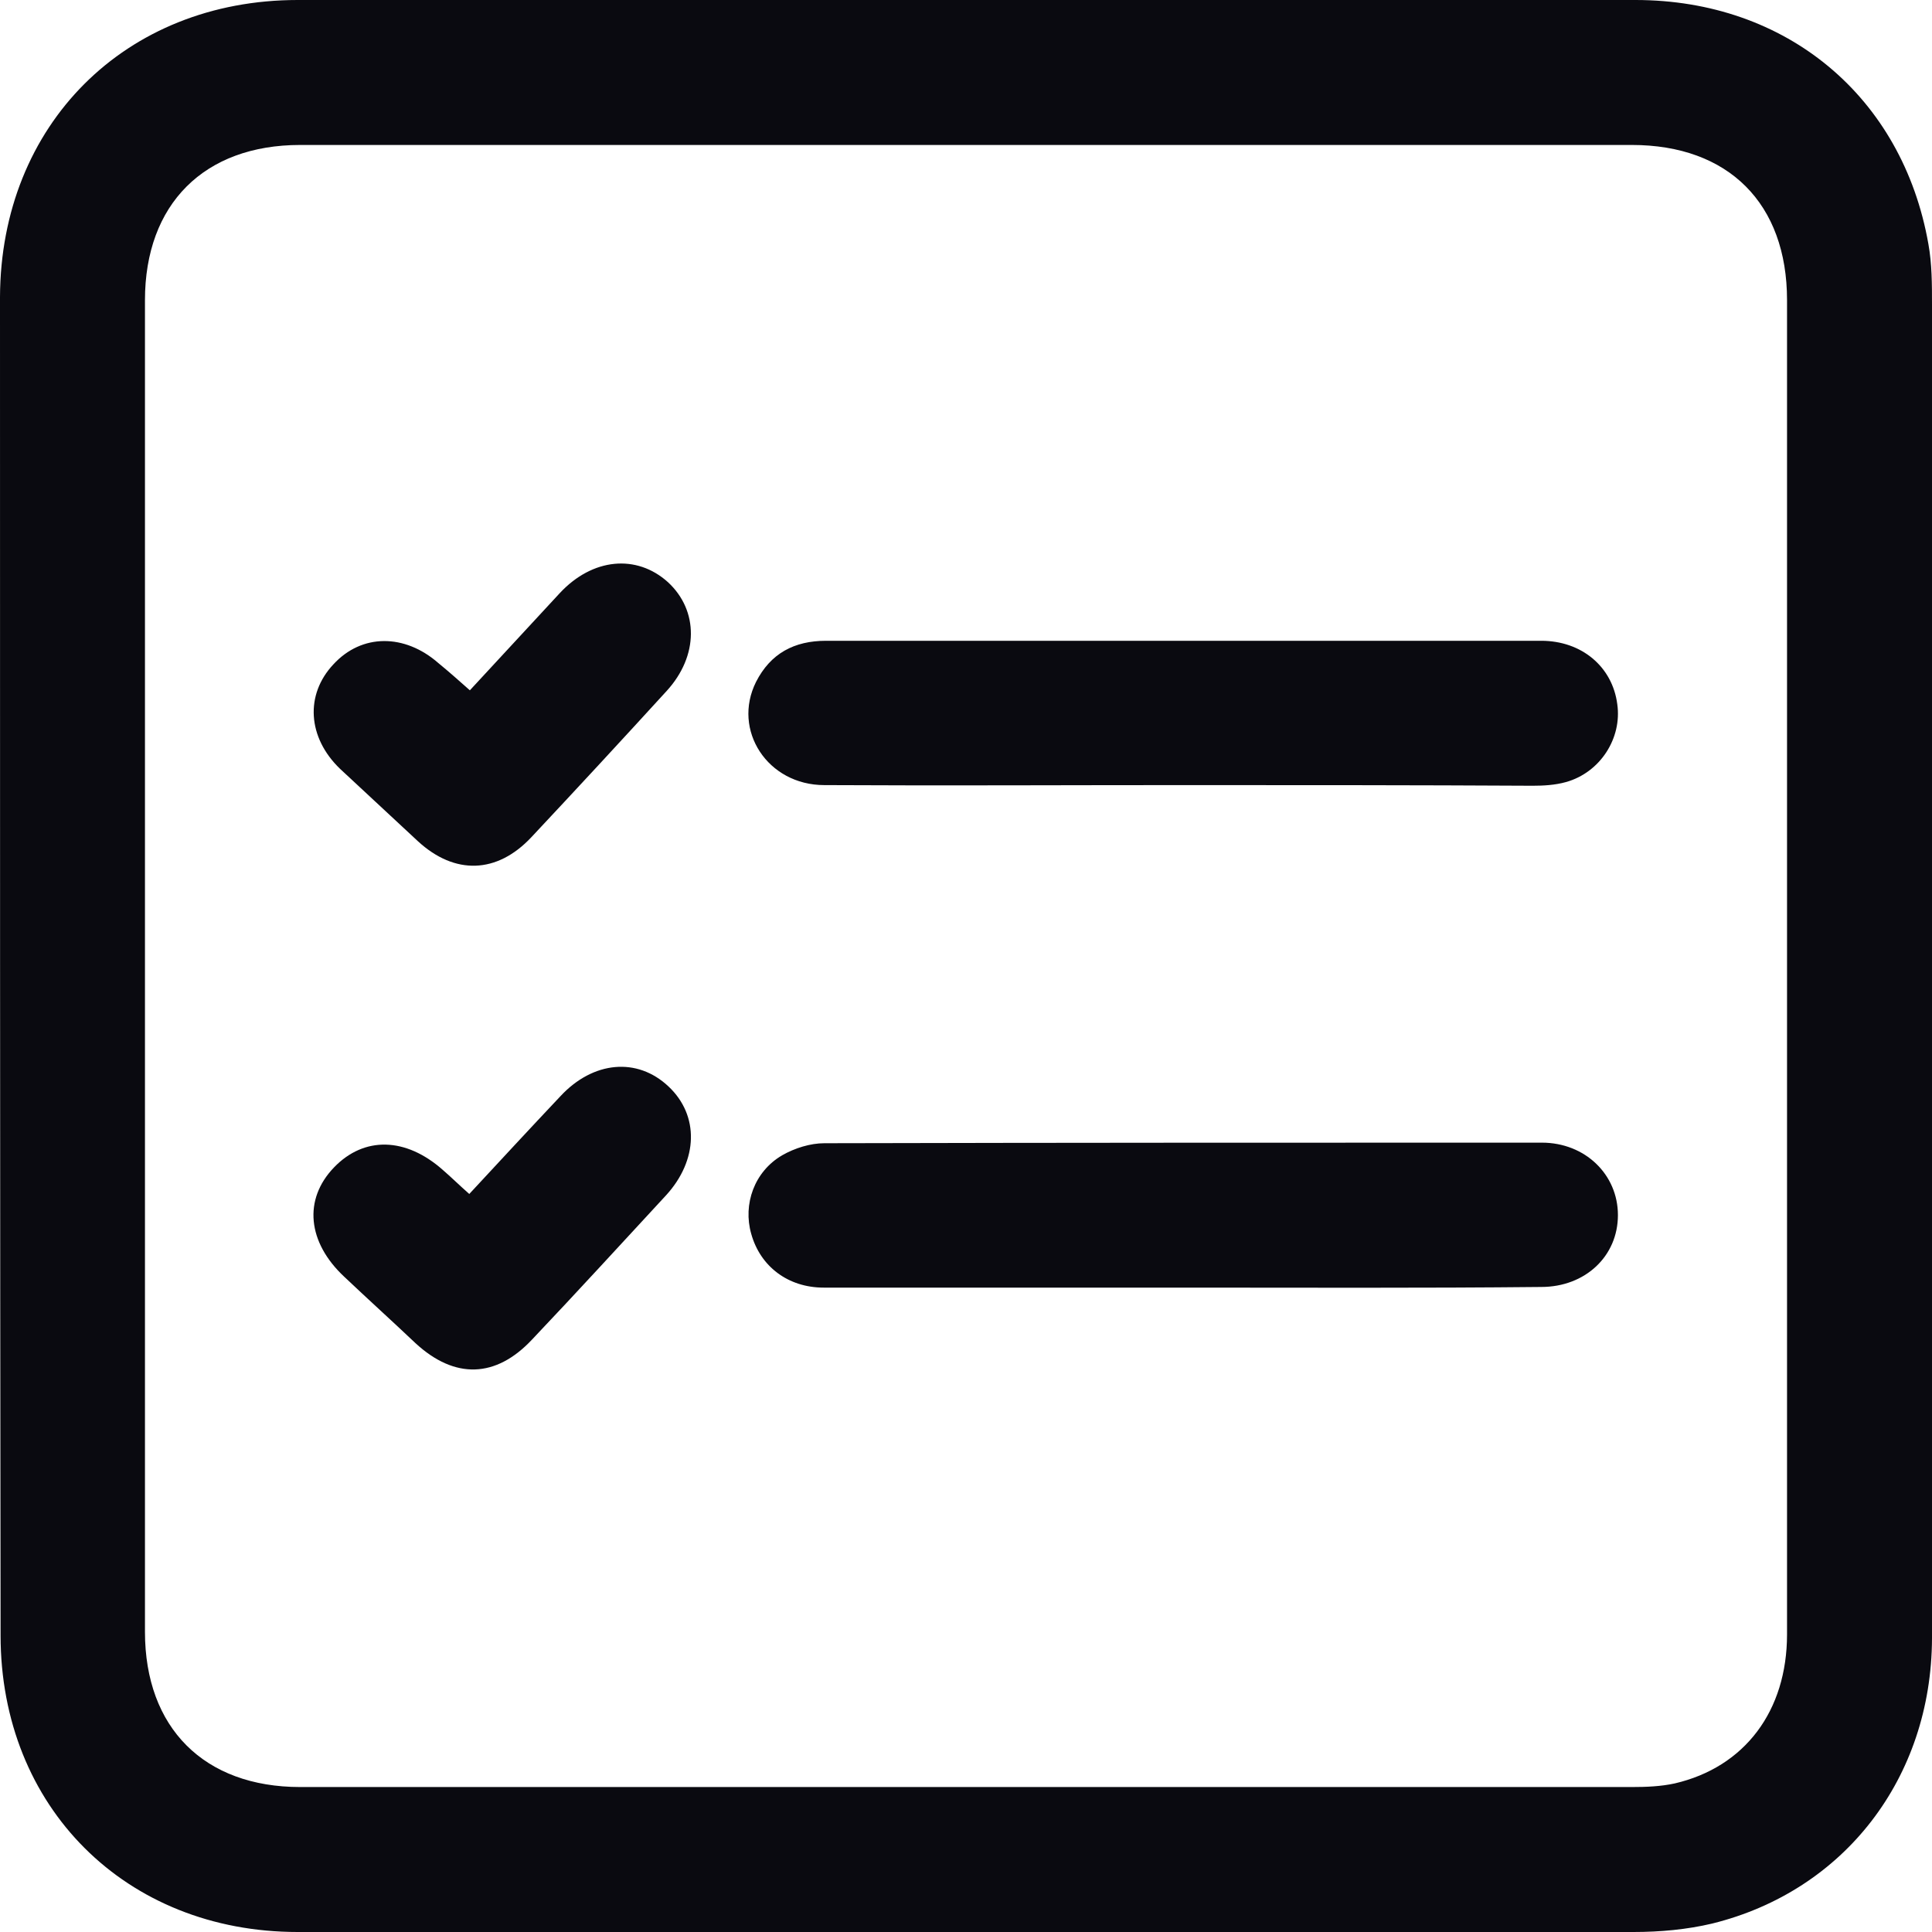
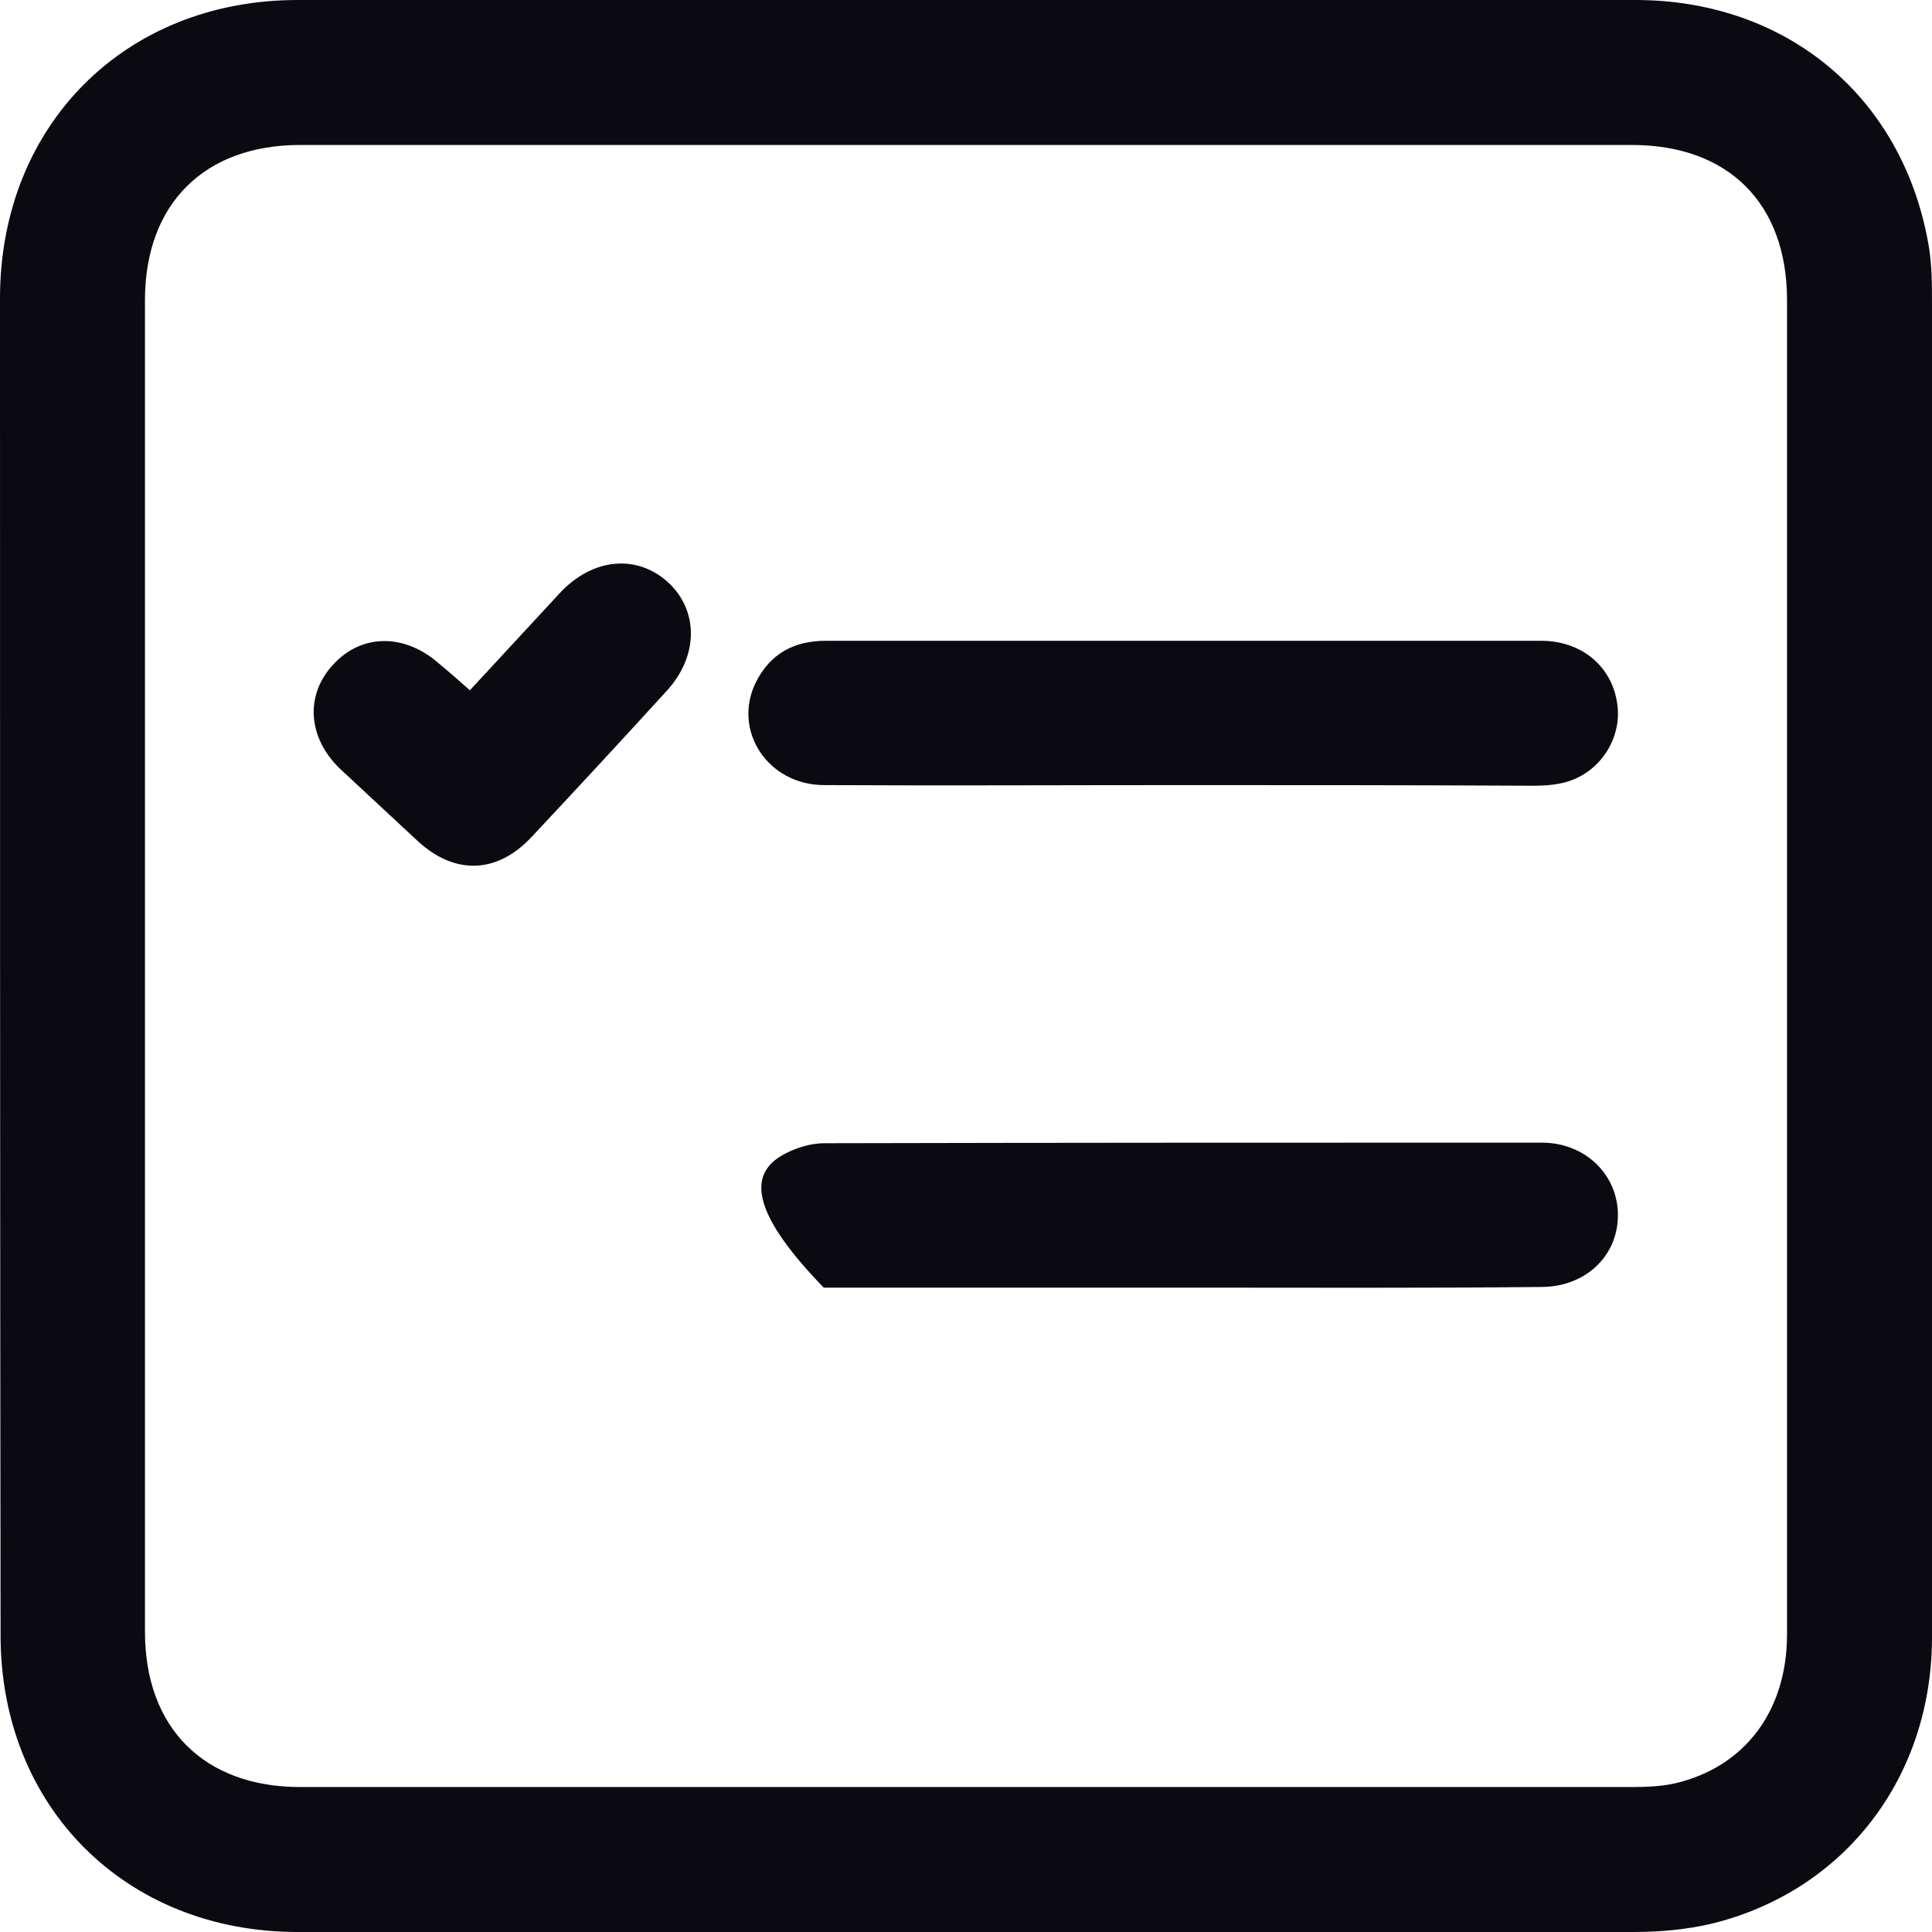
<svg xmlns="http://www.w3.org/2000/svg" width="30" height="30" viewBox="0 0 30 30" fill="none">
  <g clip-path="url(#clip0_1792_525)">
    <path d="M30 15.033C30 18.503 30.009 21.973 30 25.442C29.991 27.609 28.64 29.362 26.586 29.869C26.193 29.962 25.78 30 25.367 30C18.456 30.009 11.535 30.009 4.623 30C1.951 30 0.009 28.059 0.009 25.395C0 18.465 0 11.535 0 4.614C0.009 1.941 1.941 0 4.623 0C11.544 0 18.474 0 25.395 0C27.74 0 29.541 1.5 29.944 3.789C30 4.098 30 4.417 30 4.736C30 8.168 30 11.601 30 15.033ZM27.749 14.995C27.749 11.554 27.749 8.103 27.749 4.661C27.749 3.16 26.84 2.251 25.339 2.251C18.446 2.251 11.554 2.251 4.661 2.251C3.17 2.251 2.251 3.17 2.251 4.661C2.251 11.554 2.251 18.446 2.251 25.339C2.251 26.83 3.17 27.749 4.661 27.749C11.554 27.749 18.446 27.749 25.339 27.749C25.564 27.749 25.789 27.74 26.005 27.693C27.093 27.44 27.749 26.568 27.749 25.377C27.749 21.916 27.749 18.456 27.749 14.995Z" fill="#0A0A10" />
-     <path d="M18.38 19.994C16.514 19.994 14.657 19.994 12.791 19.994C12.237 19.994 11.806 19.666 11.665 19.159C11.534 18.7 11.712 18.193 12.144 17.94C12.341 17.827 12.584 17.752 12.8 17.752C16.514 17.743 20.227 17.743 23.941 17.743C24.616 17.743 25.123 18.24 25.123 18.868C25.123 19.506 24.616 19.984 23.932 19.984C22.084 20.003 20.227 19.994 18.38 19.994Z" fill="#0A0A10" />
+     <path d="M18.38 19.994C16.514 19.994 14.657 19.994 12.791 19.994C11.534 18.7 11.712 18.193 12.144 17.94C12.341 17.827 12.584 17.752 12.8 17.752C16.514 17.743 20.227 17.743 23.941 17.743C24.616 17.743 25.123 18.24 25.123 18.868C25.123 19.506 24.616 19.984 23.932 19.984C22.084 20.003 20.227 19.994 18.38 19.994Z" fill="#0A0A10" />
    <path d="M18.352 12.191C16.504 12.191 14.647 12.201 12.8 12.191C11.918 12.191 11.365 11.338 11.74 10.588C11.965 10.147 12.331 9.95 12.828 9.95C14.244 9.95 15.66 9.95 17.076 9.95C19.364 9.95 21.643 9.95 23.932 9.95C24.56 9.95 25.038 10.353 25.113 10.935C25.188 11.46 24.851 11.994 24.316 12.144C24.147 12.191 23.969 12.201 23.8 12.201C21.981 12.191 20.171 12.191 18.352 12.191Z" fill="#0A0A10" />
    <path d="M7.296 10.719C7.774 10.203 8.234 9.706 8.693 9.209C9.2 8.665 9.884 8.6 10.372 9.04C10.85 9.481 10.85 10.184 10.353 10.728C9.659 11.488 8.956 12.248 8.253 12.998C7.718 13.57 7.062 13.589 6.49 13.063C6.086 12.688 5.683 12.313 5.28 11.938C4.773 11.45 4.736 10.785 5.177 10.316C5.617 9.837 6.283 9.837 6.808 10.297C6.968 10.428 7.127 10.569 7.296 10.719Z" fill="#0A0A10" />
-     <path d="M7.287 18.54C7.774 18.015 8.234 17.518 8.703 17.021C9.209 16.477 9.894 16.411 10.381 16.871C10.86 17.321 10.841 18.015 10.344 18.559C9.65 19.309 8.965 20.059 8.262 20.8C7.699 21.401 7.061 21.419 6.452 20.857C6.086 20.51 5.711 20.172 5.345 19.825C4.773 19.29 4.708 18.625 5.186 18.128C5.655 17.64 6.302 17.659 6.874 18.165C7.005 18.278 7.127 18.399 7.287 18.54Z" fill="#0A0A10" />
  </g>
  <defs>
    <clipPath id="clip0_1792_525">
      <rect width="30" height="30" fill="white" />
    </clipPath>
  </defs>
</svg>